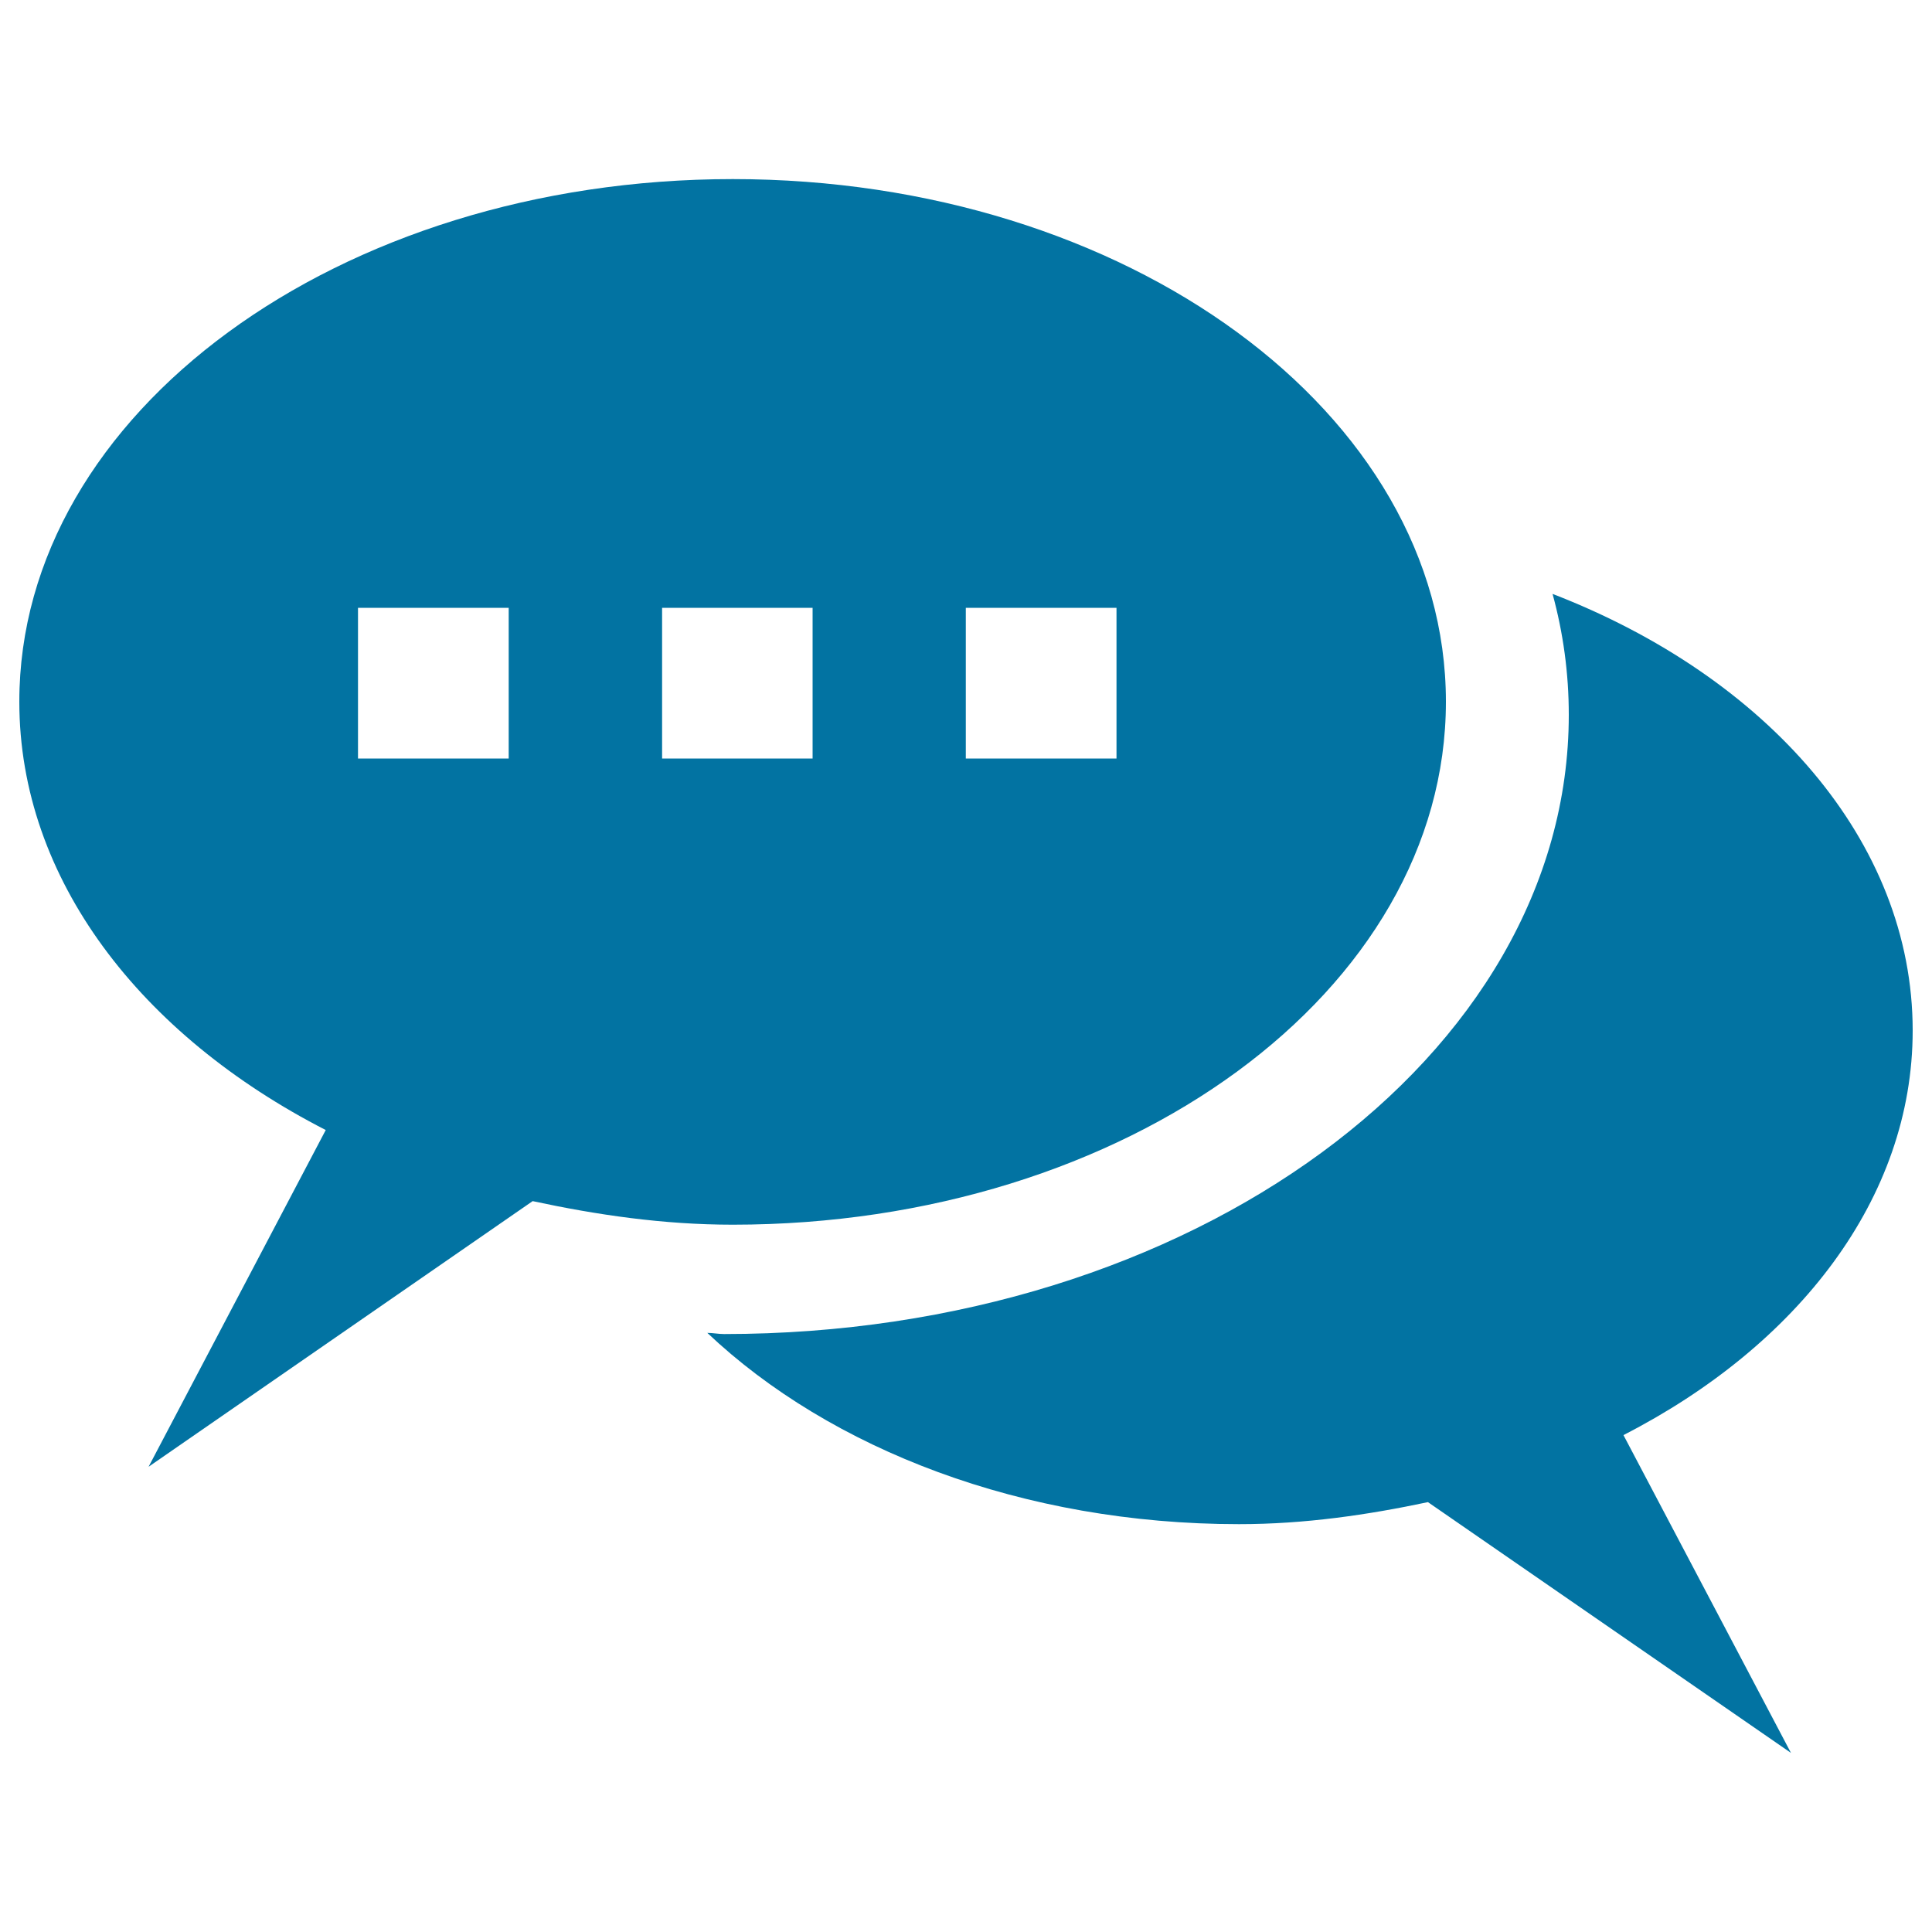
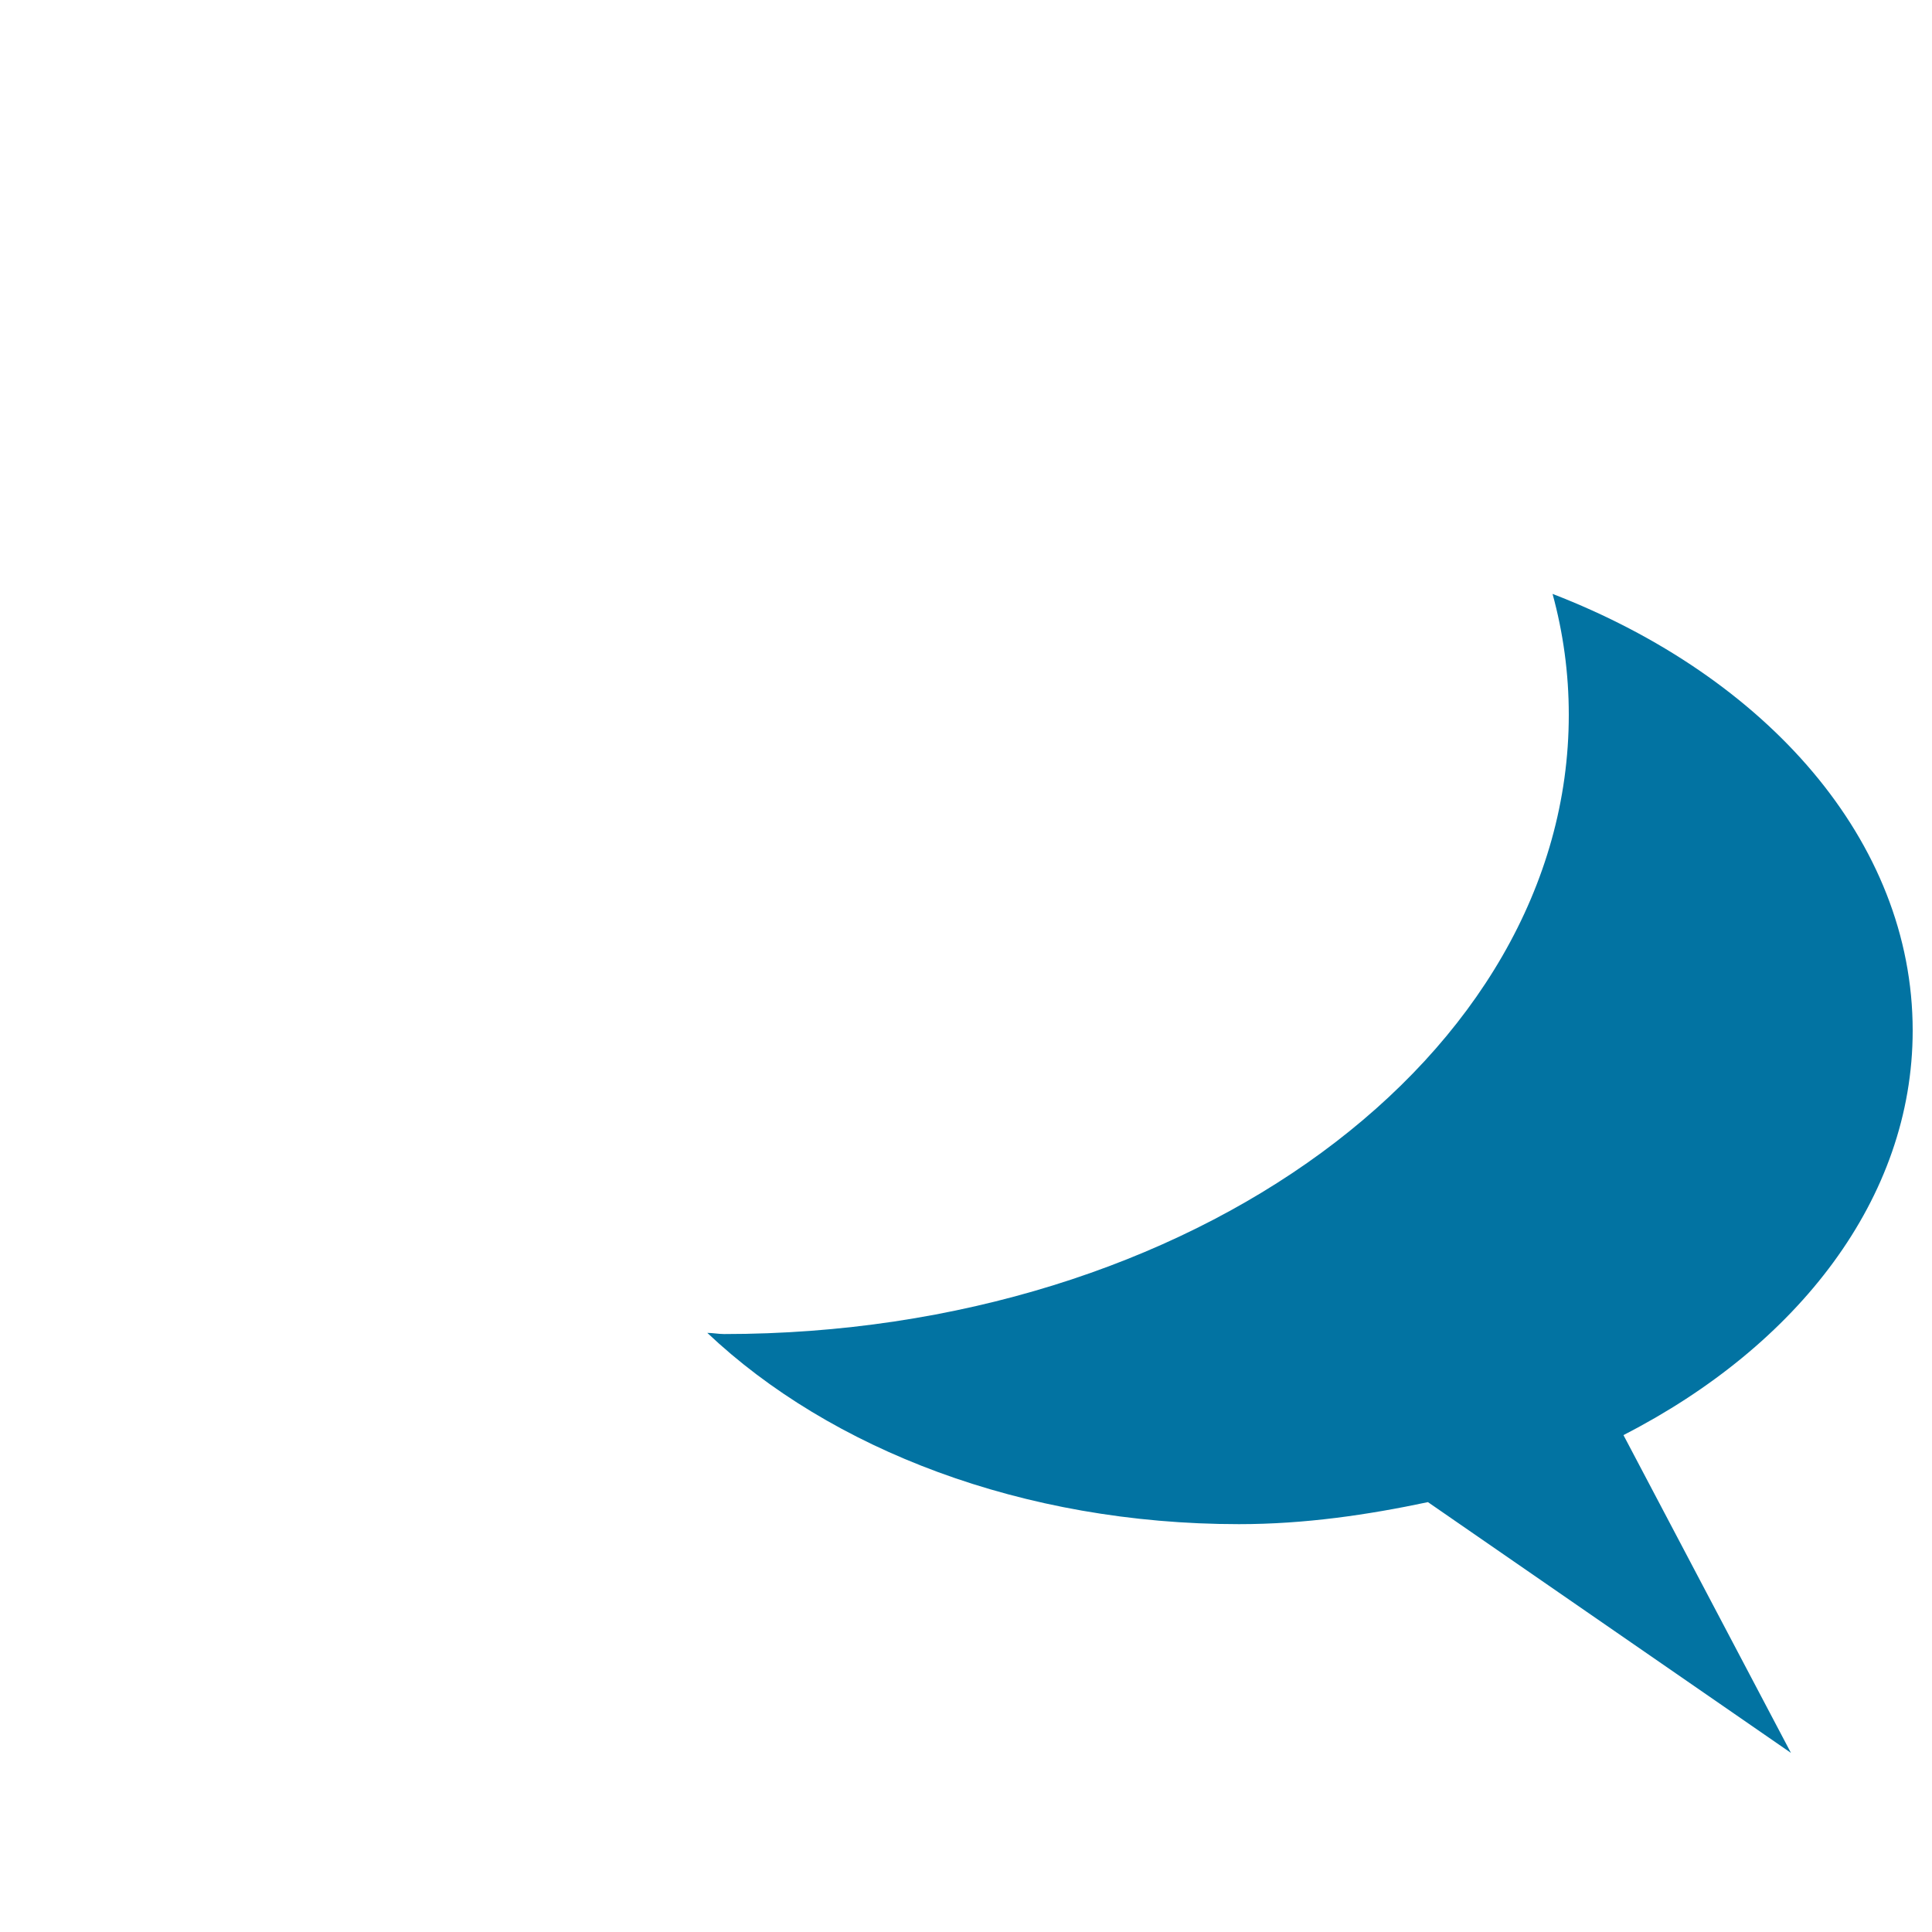
<svg xmlns="http://www.w3.org/2000/svg" viewBox="0 0 1000 1000" style="fill:#0273a2">
  <title>Live Chat SVG icon</title>
  <g>
    <g>
      <g>
-         <path d="M748.4,363.2c0-149.3-165.1-270.5-369.1-270.5C175.2,92.7,10,213.9,10,363.2c0,91.9,63,172.7,158.6,221.7L76.9,759.2l198.8-137.5c33.1,7.1,67.5,12.2,103.6,12.2C583.3,633.9,748.4,512.7,748.4,363.2z M263.3,392.6h-78v-78h78V392.6z M499.9,314.6h78v78h-78V314.6z M342.7,314.6h77.9v78h-77.9V314.6z" />
        <path d="M990,533.4c0-98.1-75.6-183.2-186.4-226c5.5,20.1,8.4,41,8.4,62.6c0,177-195.6,320.5-437.2,320.5c-3,0-5.8-0.6-8.7-0.6c63.7,60.2,163.2,99,275.2,99c34.1,0,66.6-4.8,97.8-11.4L927,907.3l-86.7-164.5C930.6,696.5,990,620.2,990,533.4z" />
      </g>
    </g>
  </g>
</svg>